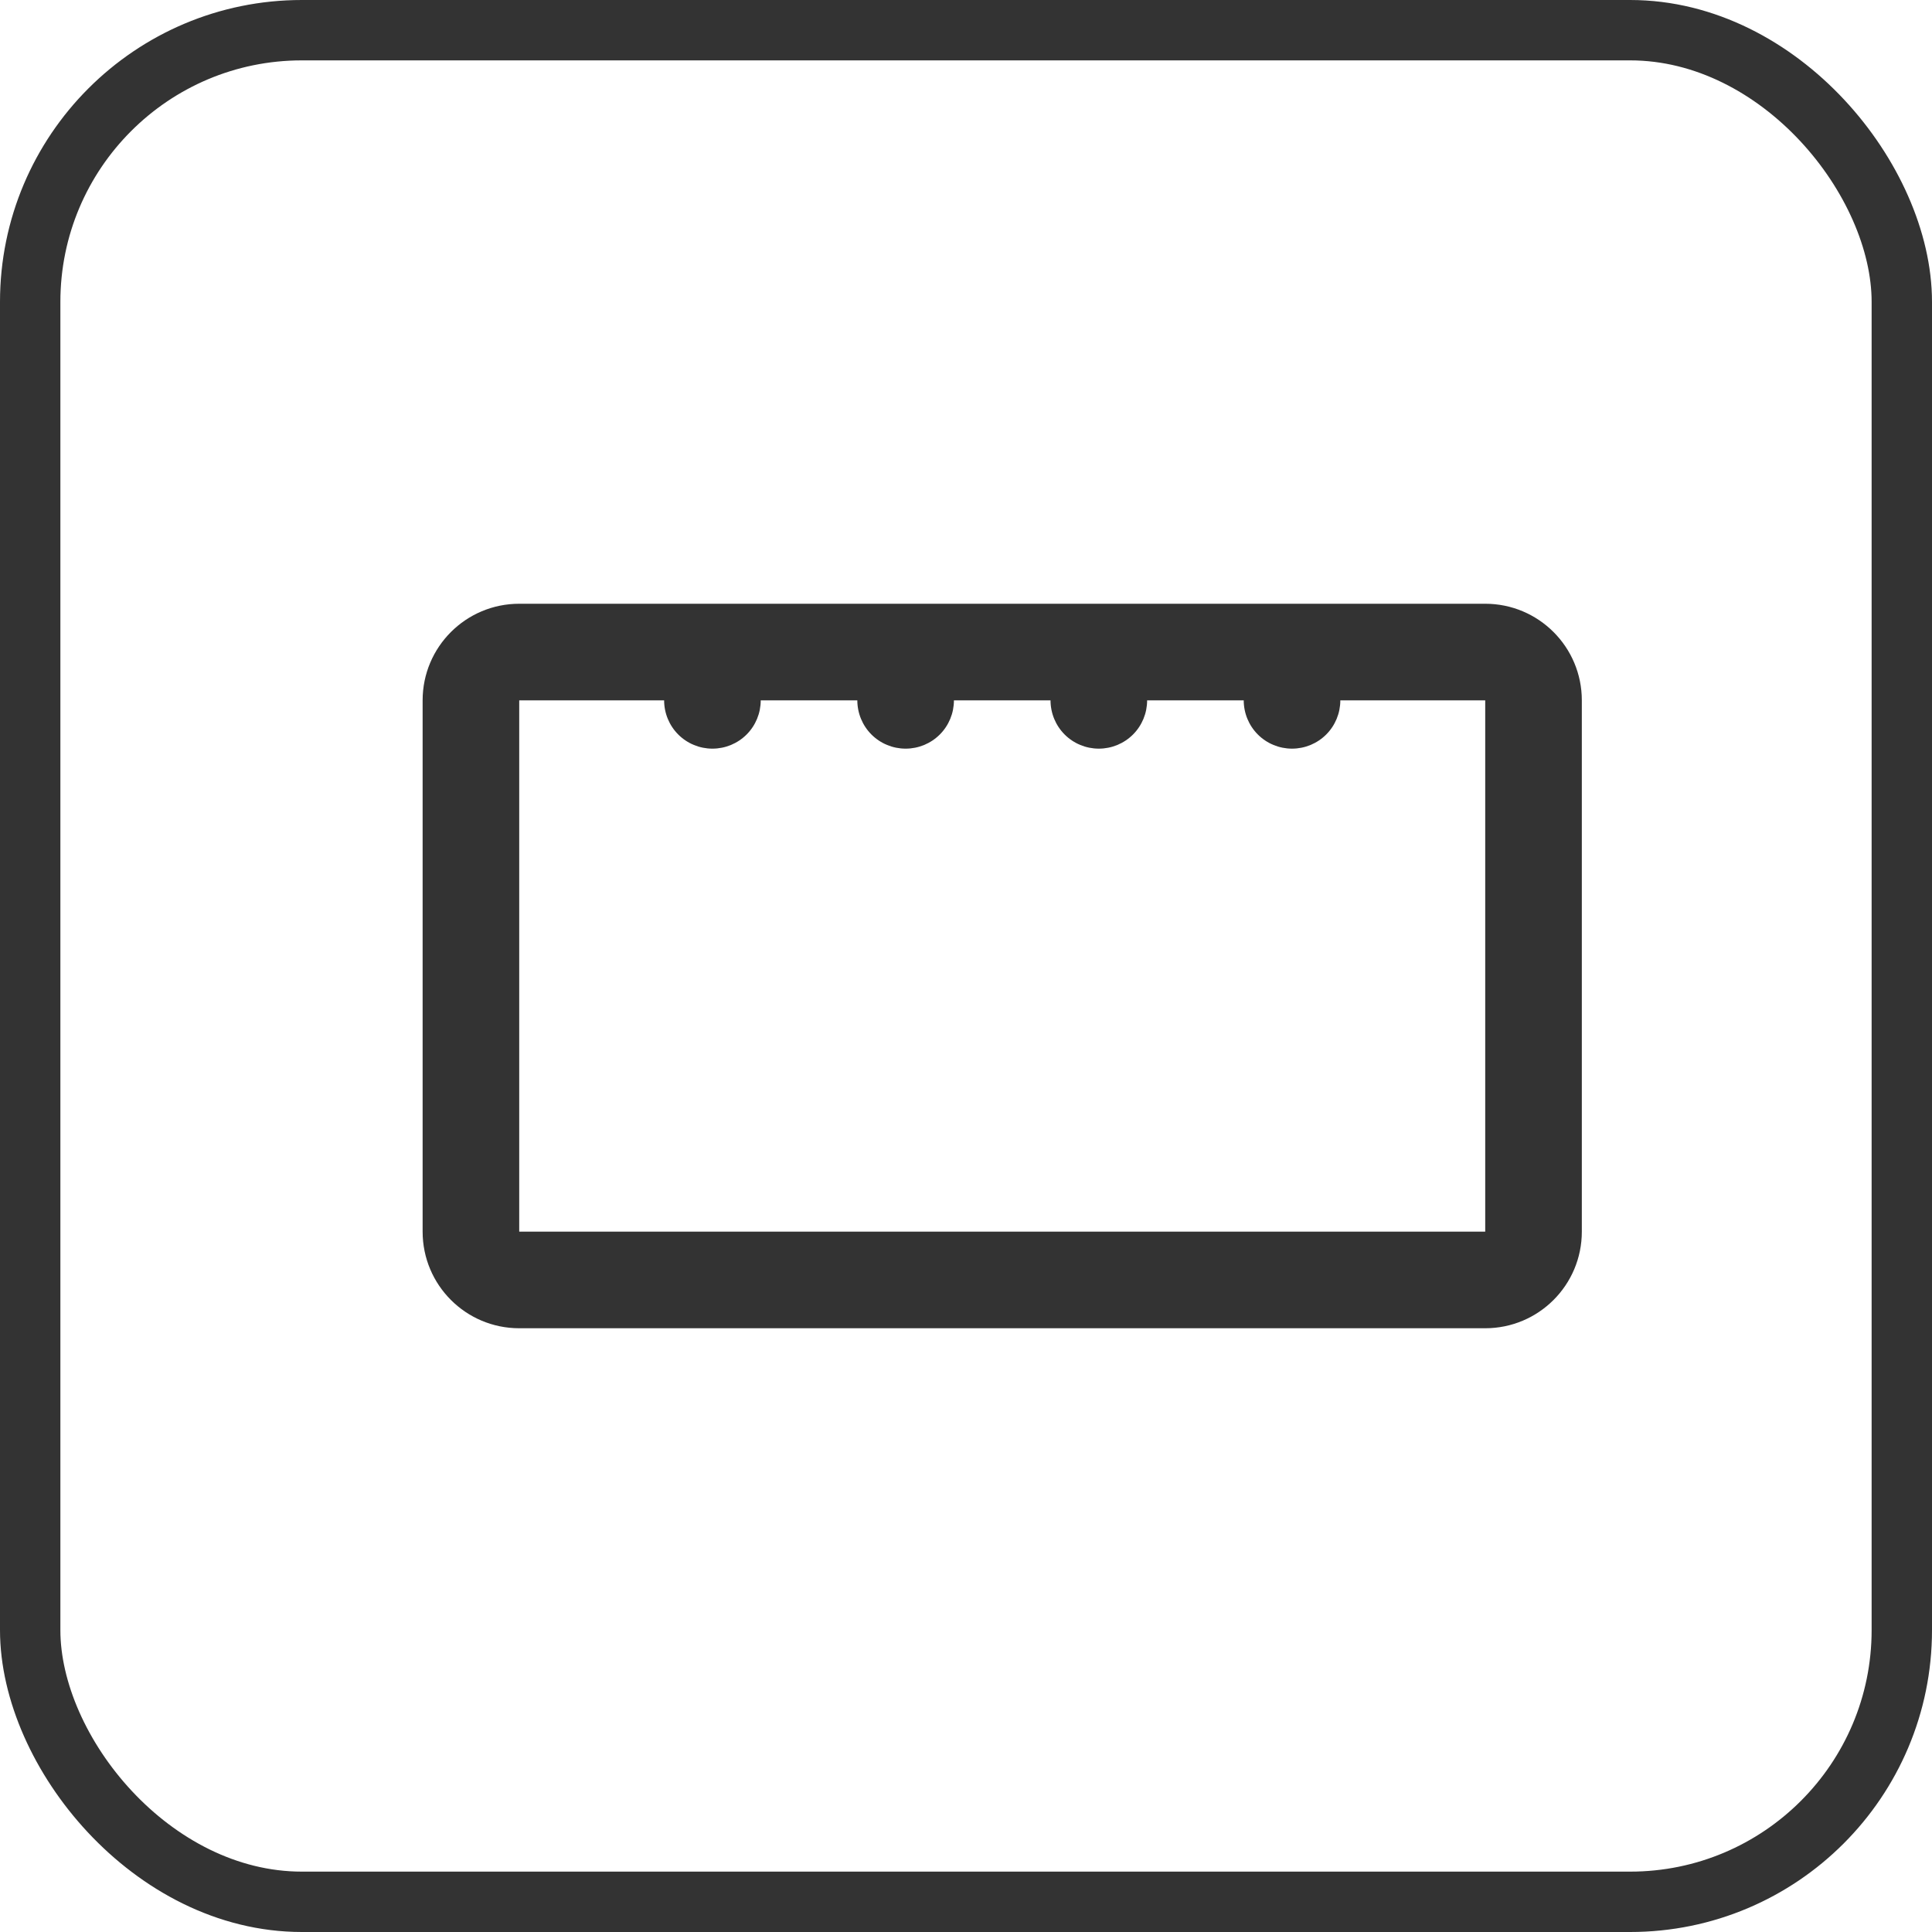
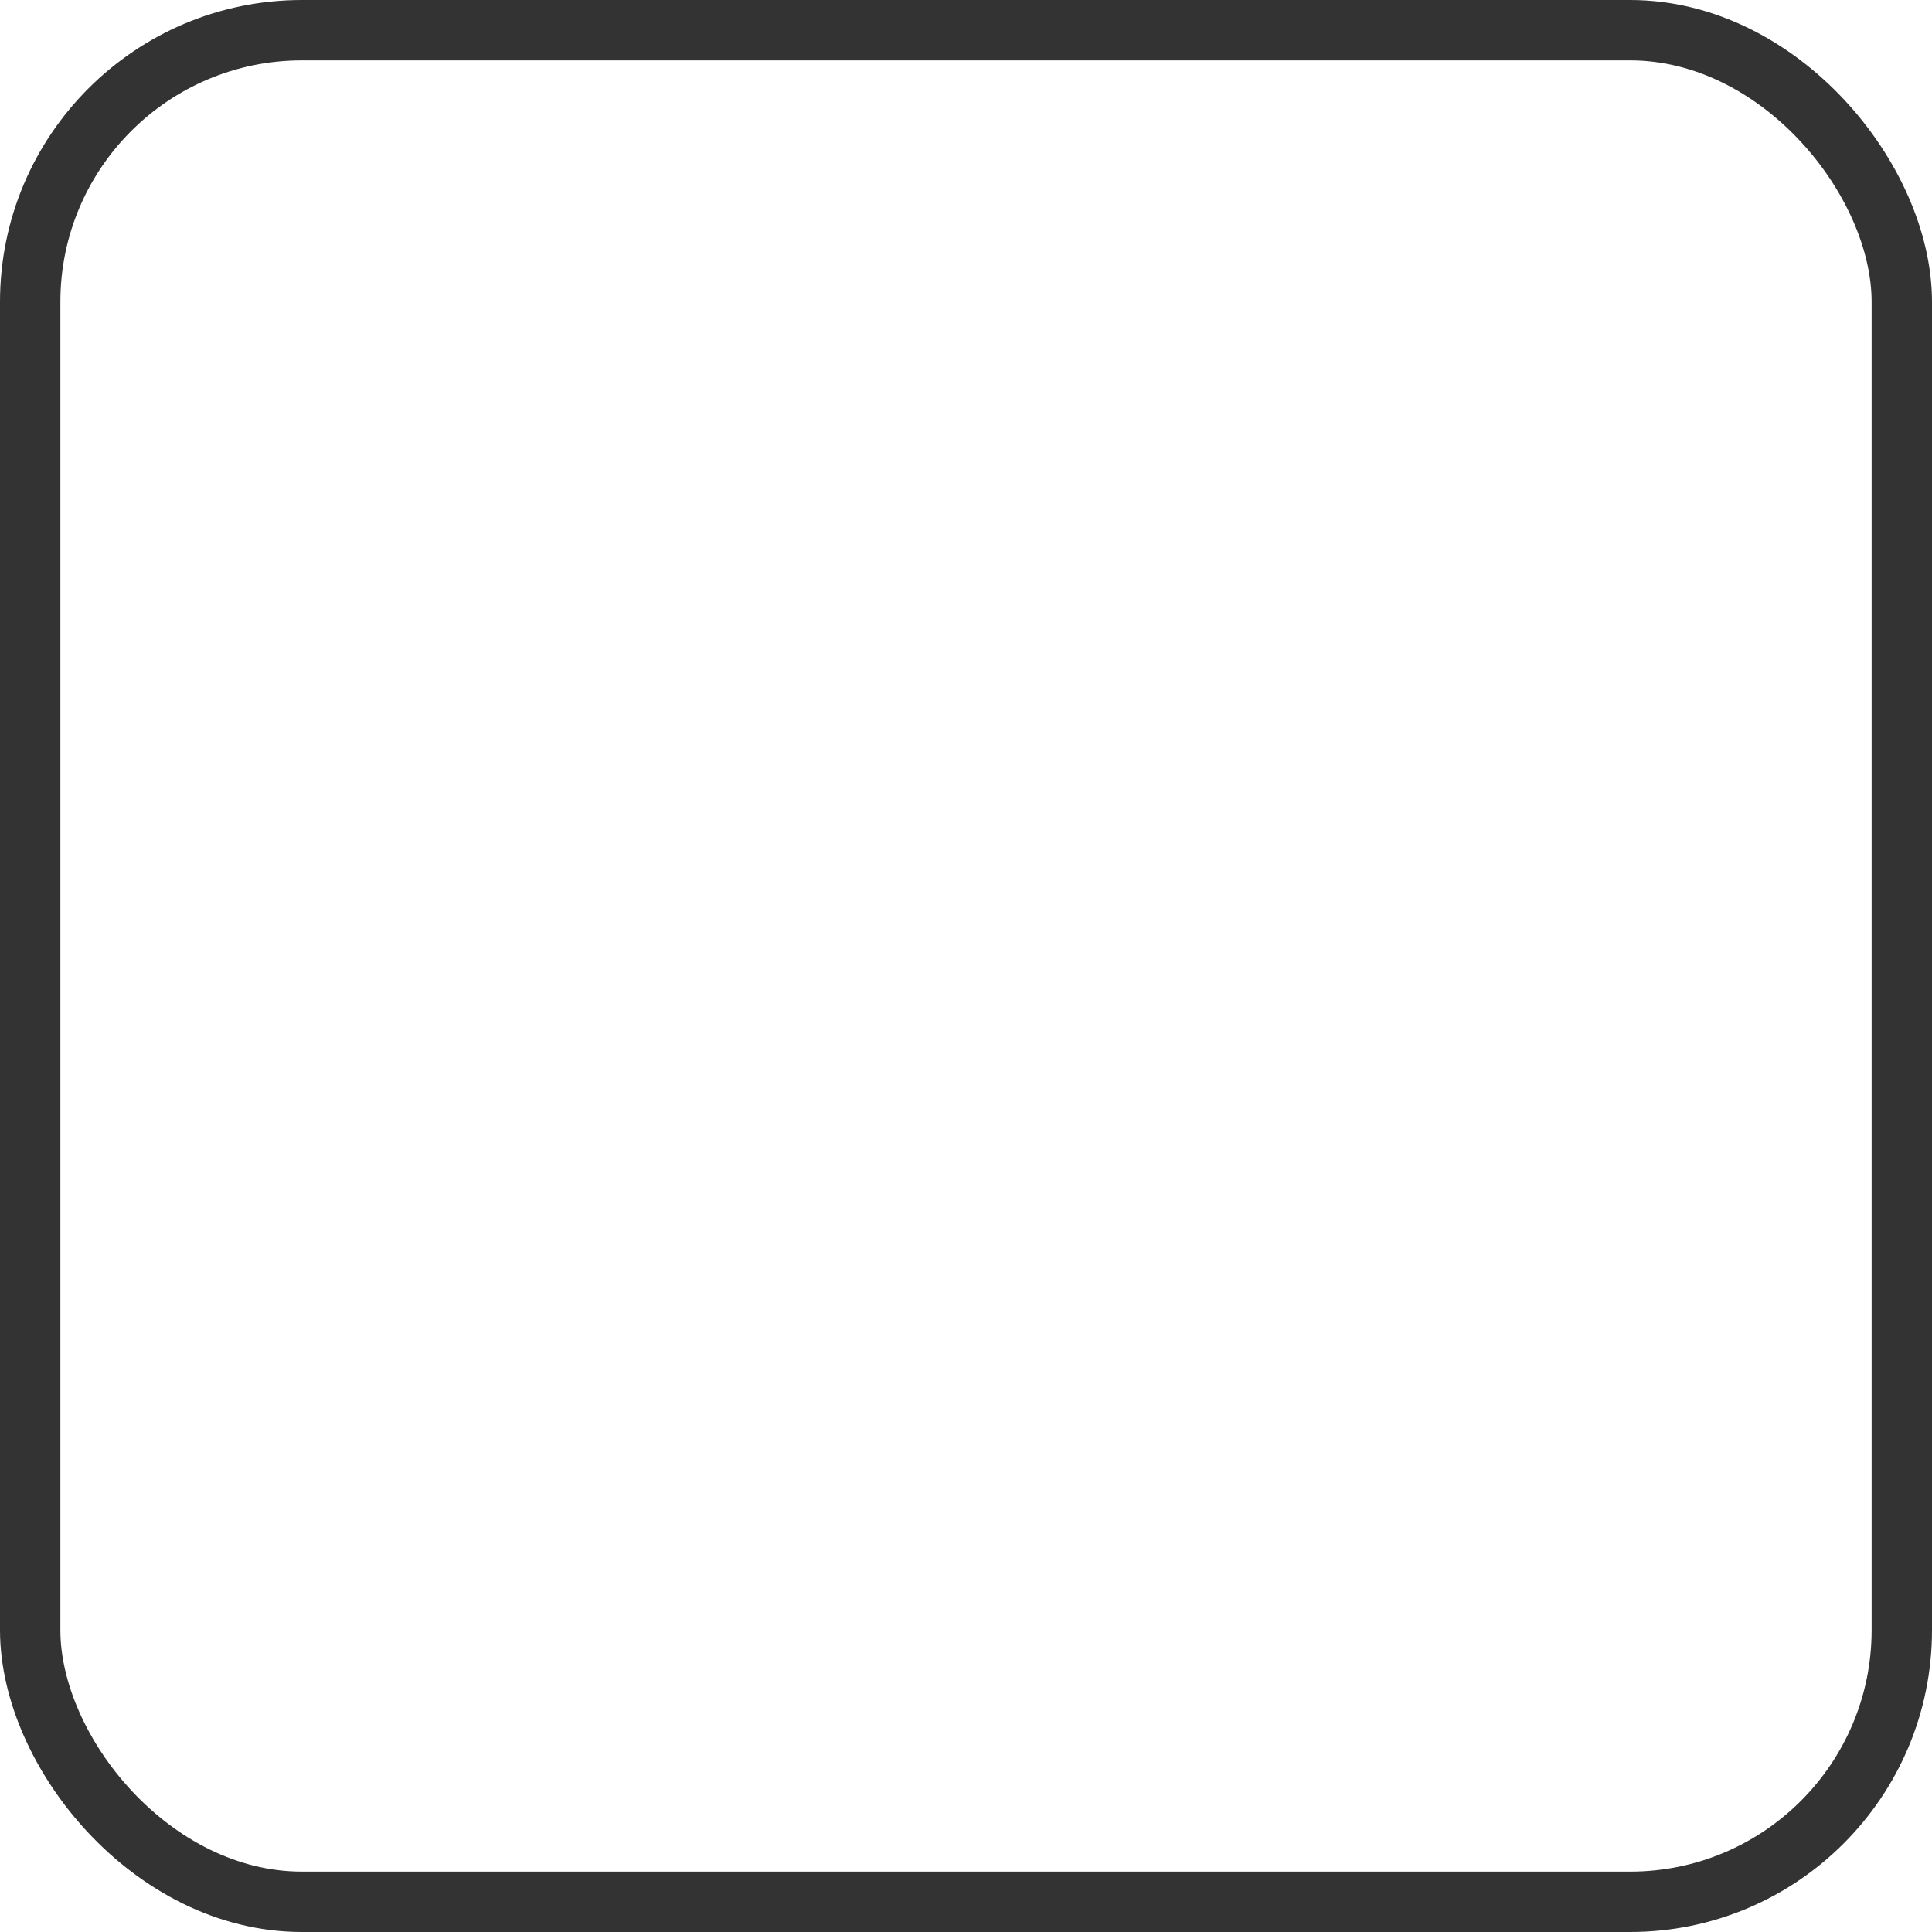
<svg xmlns="http://www.w3.org/2000/svg" width="32" height="32" viewBox="0 0 32 32" fill="none">
-   <path d="M8.6 10C7.716 10 7 10.716 7 11.6V20.4C7 21.284 7.716 22 8.6 22H24.6C25.484 22 26.2 21.284 26.2 20.4V11.6C26.2 10.716 25.484 10 24.6 10H8.6ZM8.6 11.6H11C11 11.812 11.084 12.016 11.234 12.166C11.384 12.316 11.588 12.4 11.8 12.4C12.012 12.4 12.216 12.316 12.366 12.166C12.516 12.016 12.6 11.812 12.6 11.6H14.2C14.2 11.812 14.284 12.016 14.434 12.166C14.584 12.316 14.788 12.4 15 12.4C15.212 12.4 15.416 12.316 15.566 12.166C15.716 12.016 15.8 11.812 15.8 11.6H17.4C17.4 11.812 17.484 12.016 17.634 12.166C17.784 12.316 17.988 12.4 18.2 12.4C18.412 12.4 18.616 12.316 18.766 12.166C18.916 12.016 19 11.812 19 11.6H20.6C20.6 11.812 20.684 12.016 20.834 12.166C20.984 12.316 21.188 12.4 21.4 12.4C21.612 12.4 21.816 12.316 21.966 12.166C22.116 12.016 22.2 11.812 22.2 11.6H24.6V20.4H8.6V11.6Z" fill="#333333" />
  <rect x="0.5" y="0.5" width="31" height="31" rx="4.5" stroke="#333333" />
</svg>